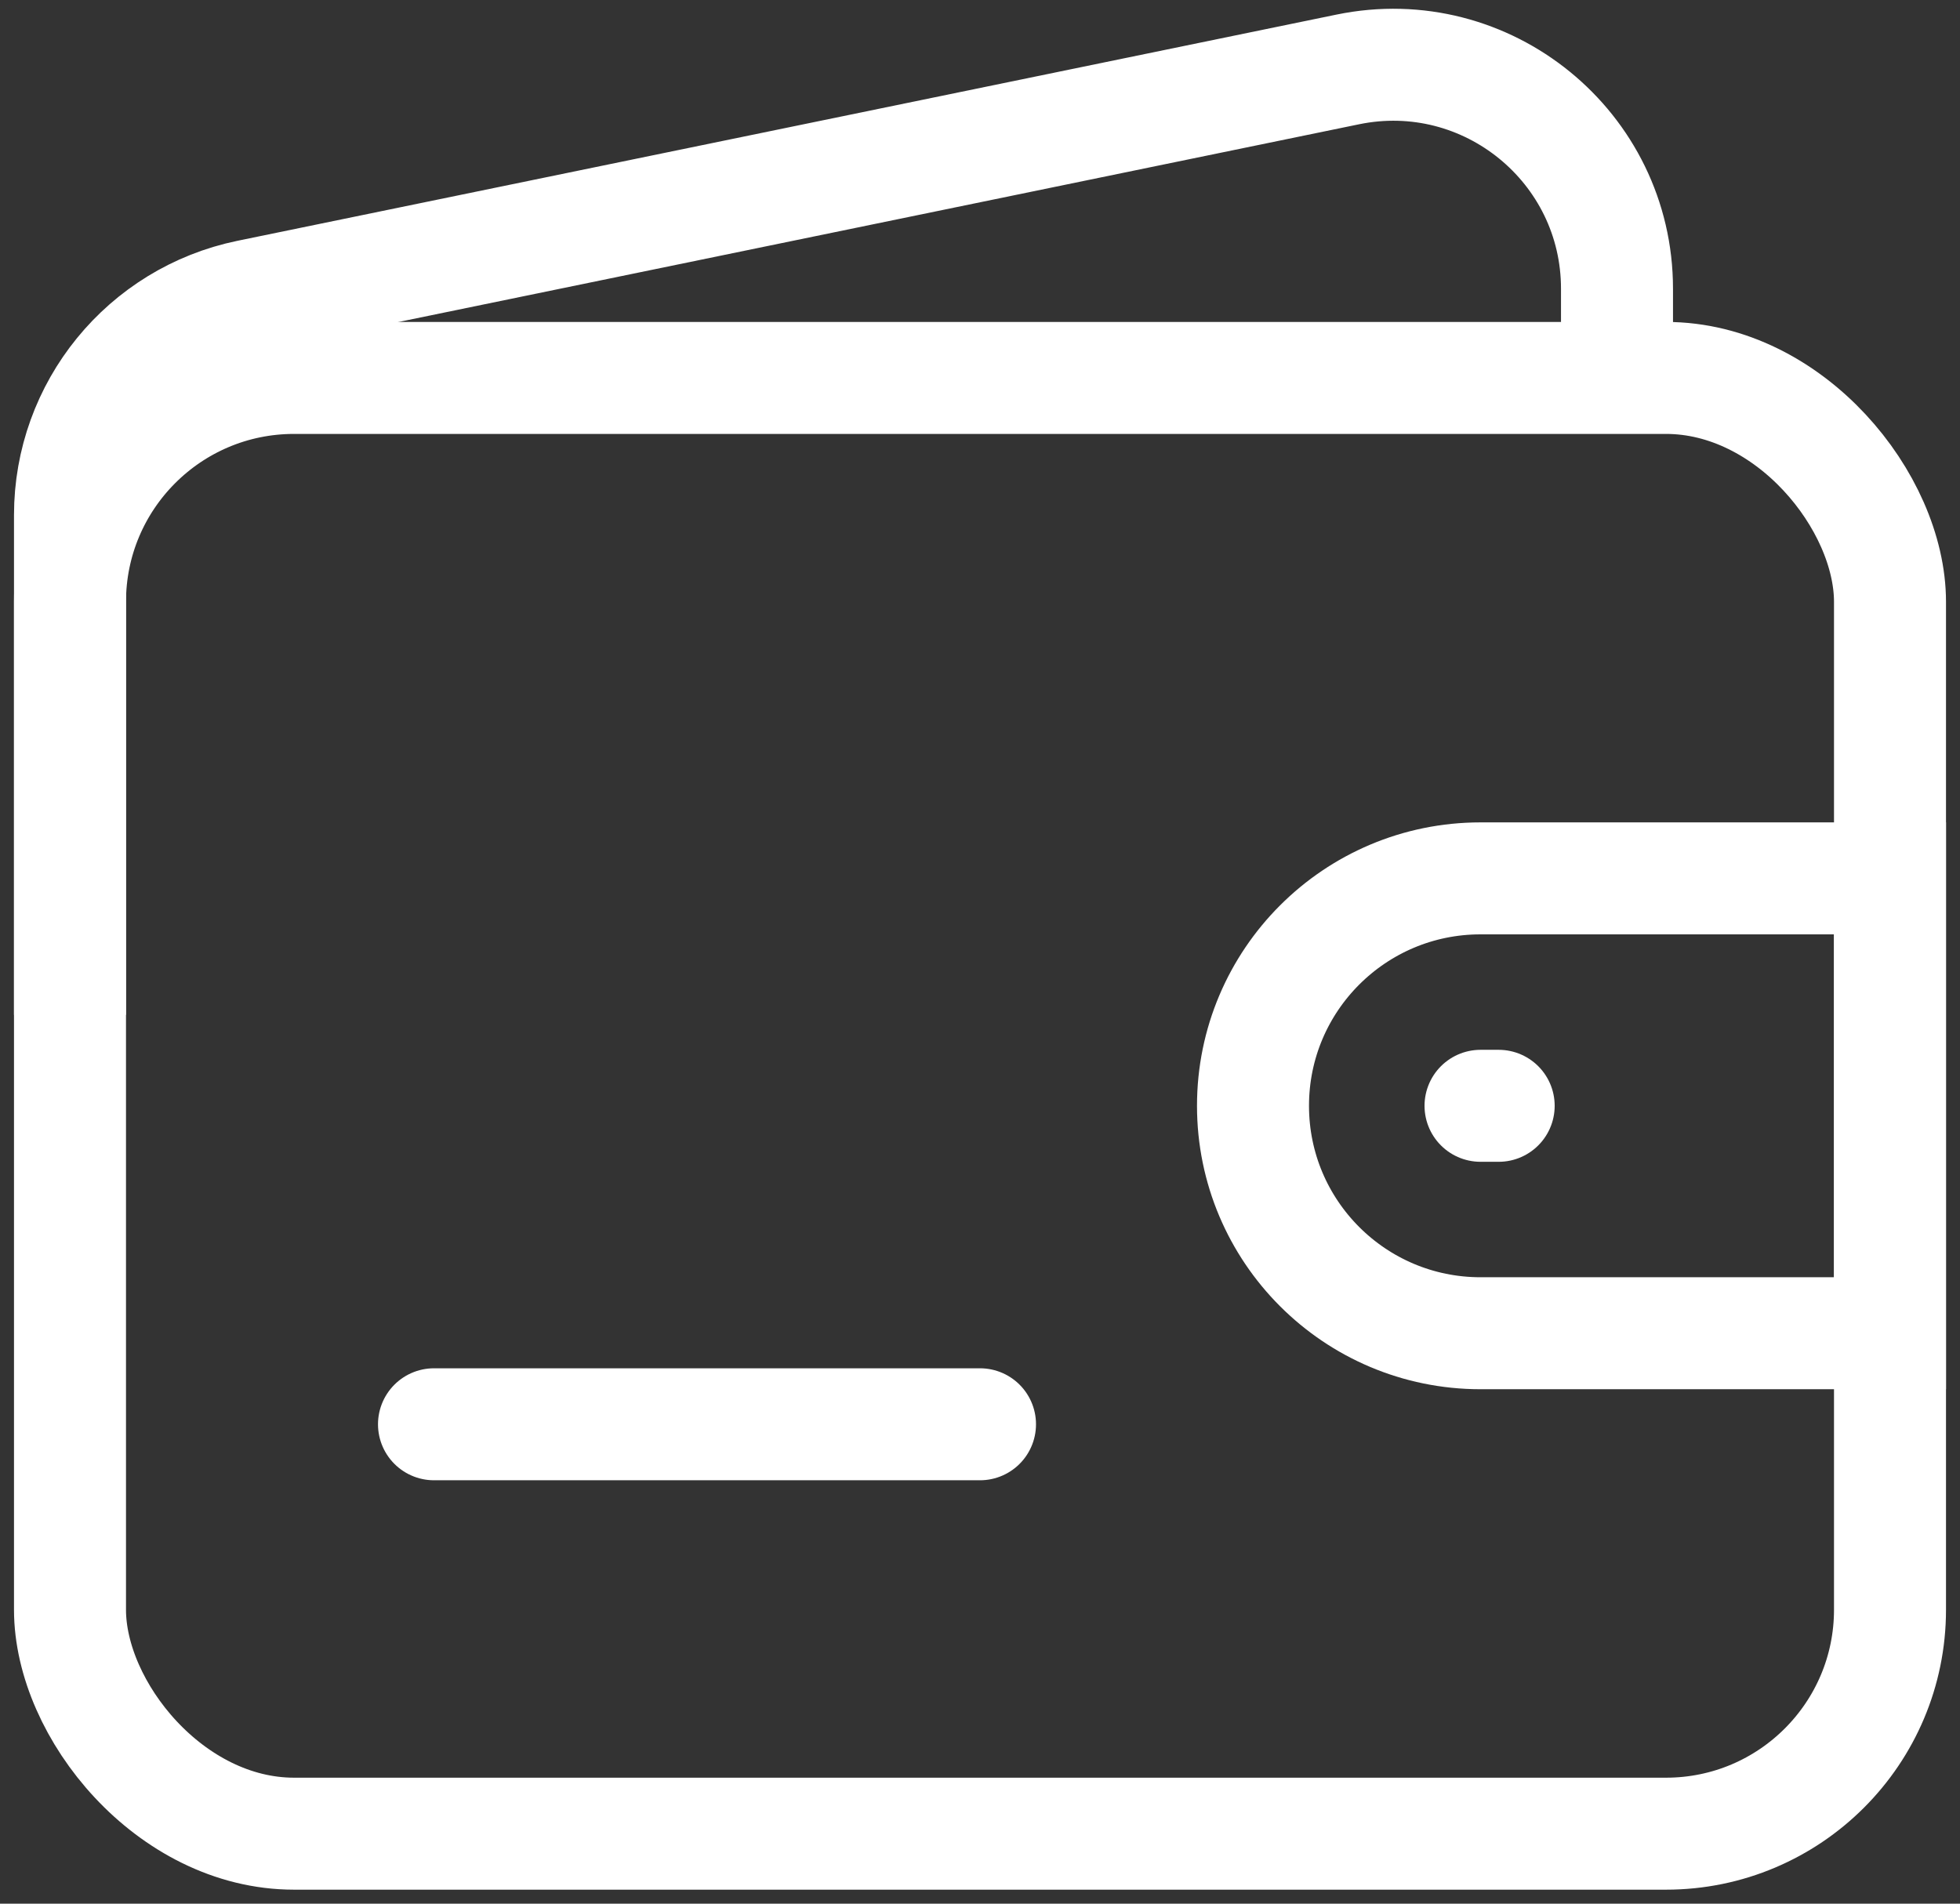
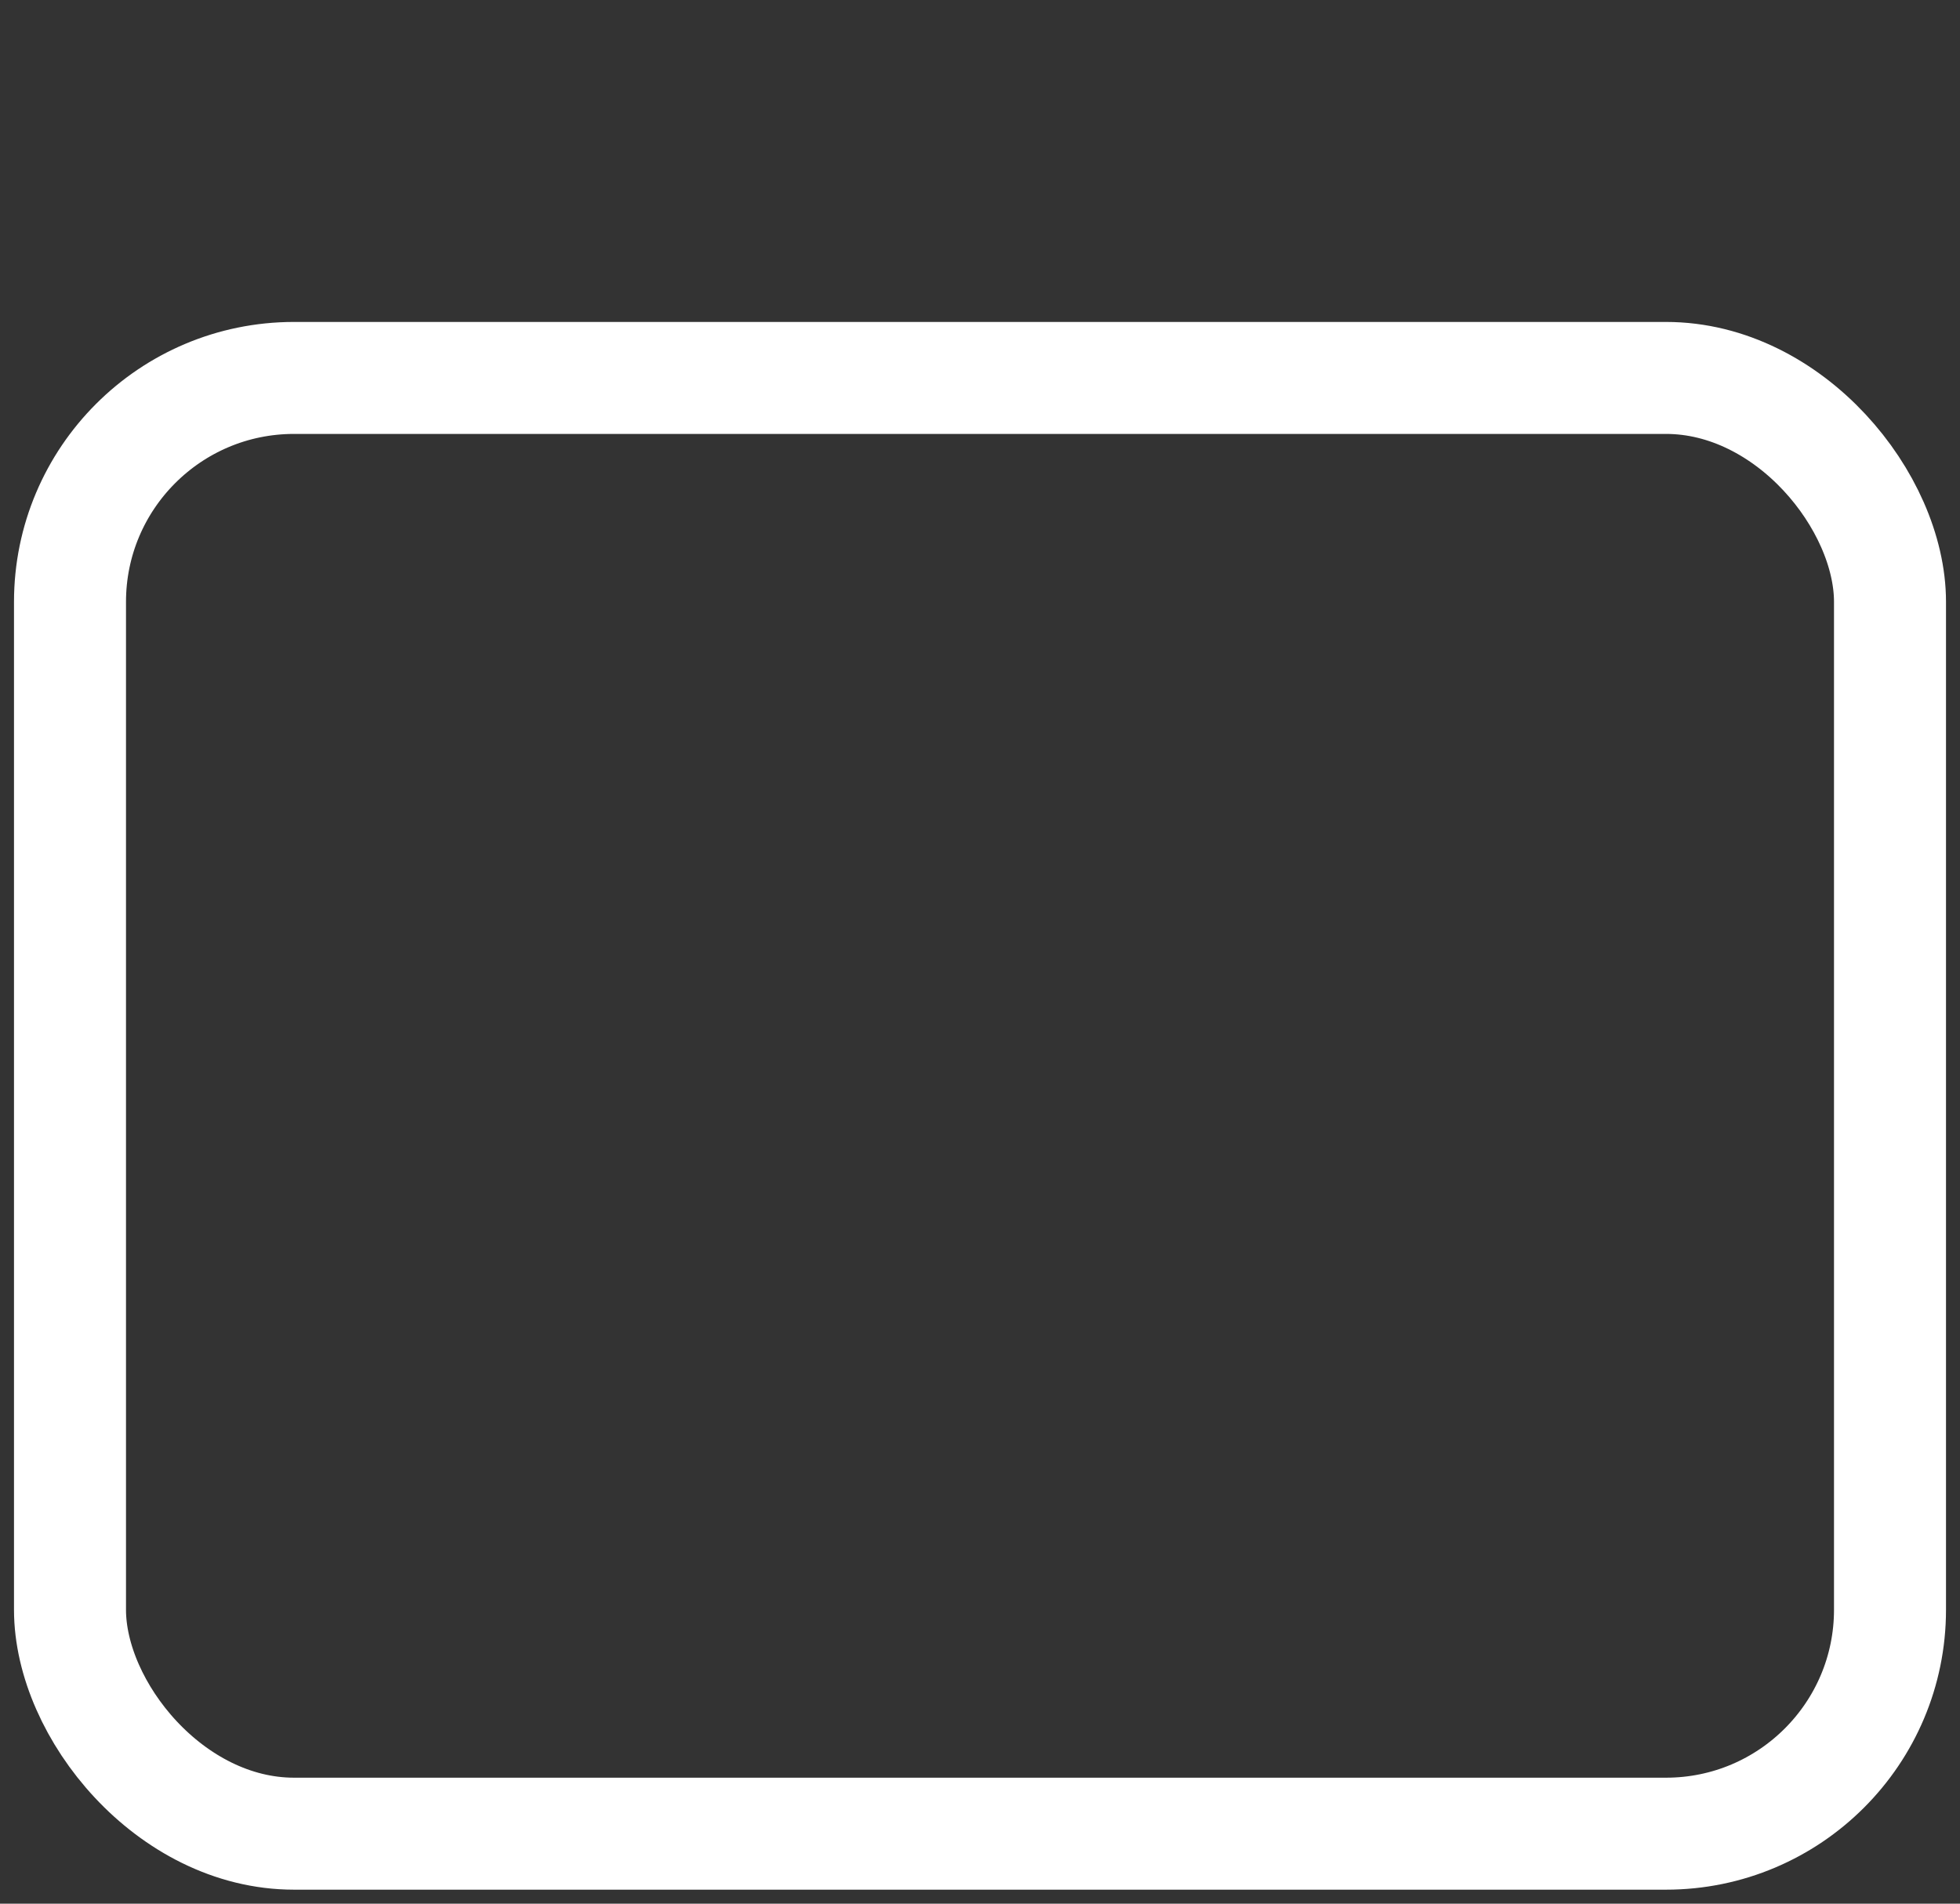
<svg xmlns="http://www.w3.org/2000/svg" width="35" height="34" viewBox="0 0 35 34" fill="none">
  <rect x="0" y="0" width="35" height="34" fill="#333333" stroke="none" />
  <rect x="1.25" y="6.75" width="32.5" height="26" rx="4" stroke="white" stroke-width="2" />
-   <path d="M28.875 7.562V5.157C28.875 2.624 26.55 0.729 24.068 1.24L4.443 5.28C2.584 5.663 1.25 7.3 1.25 9.198L1.25 18.125" stroke="white" stroke-width="2" />
-   <path d="M7.75 25.438H17.5" stroke="white" stroke-width="2" stroke-linecap="round" stroke-linejoin="round" />
-   <path d="M22.375 19.75C22.375 17.506 24.194 15.688 26.438 15.688H33.75V23.812H26.438C24.194 23.812 22.375 21.994 22.375 19.75V19.75Z" stroke="white" stroke-width="2" />
-   <path d="M26.438 19.75H26.762" stroke="white" stroke-width="2" stroke-linecap="round" stroke-linejoin="round" />
</svg>